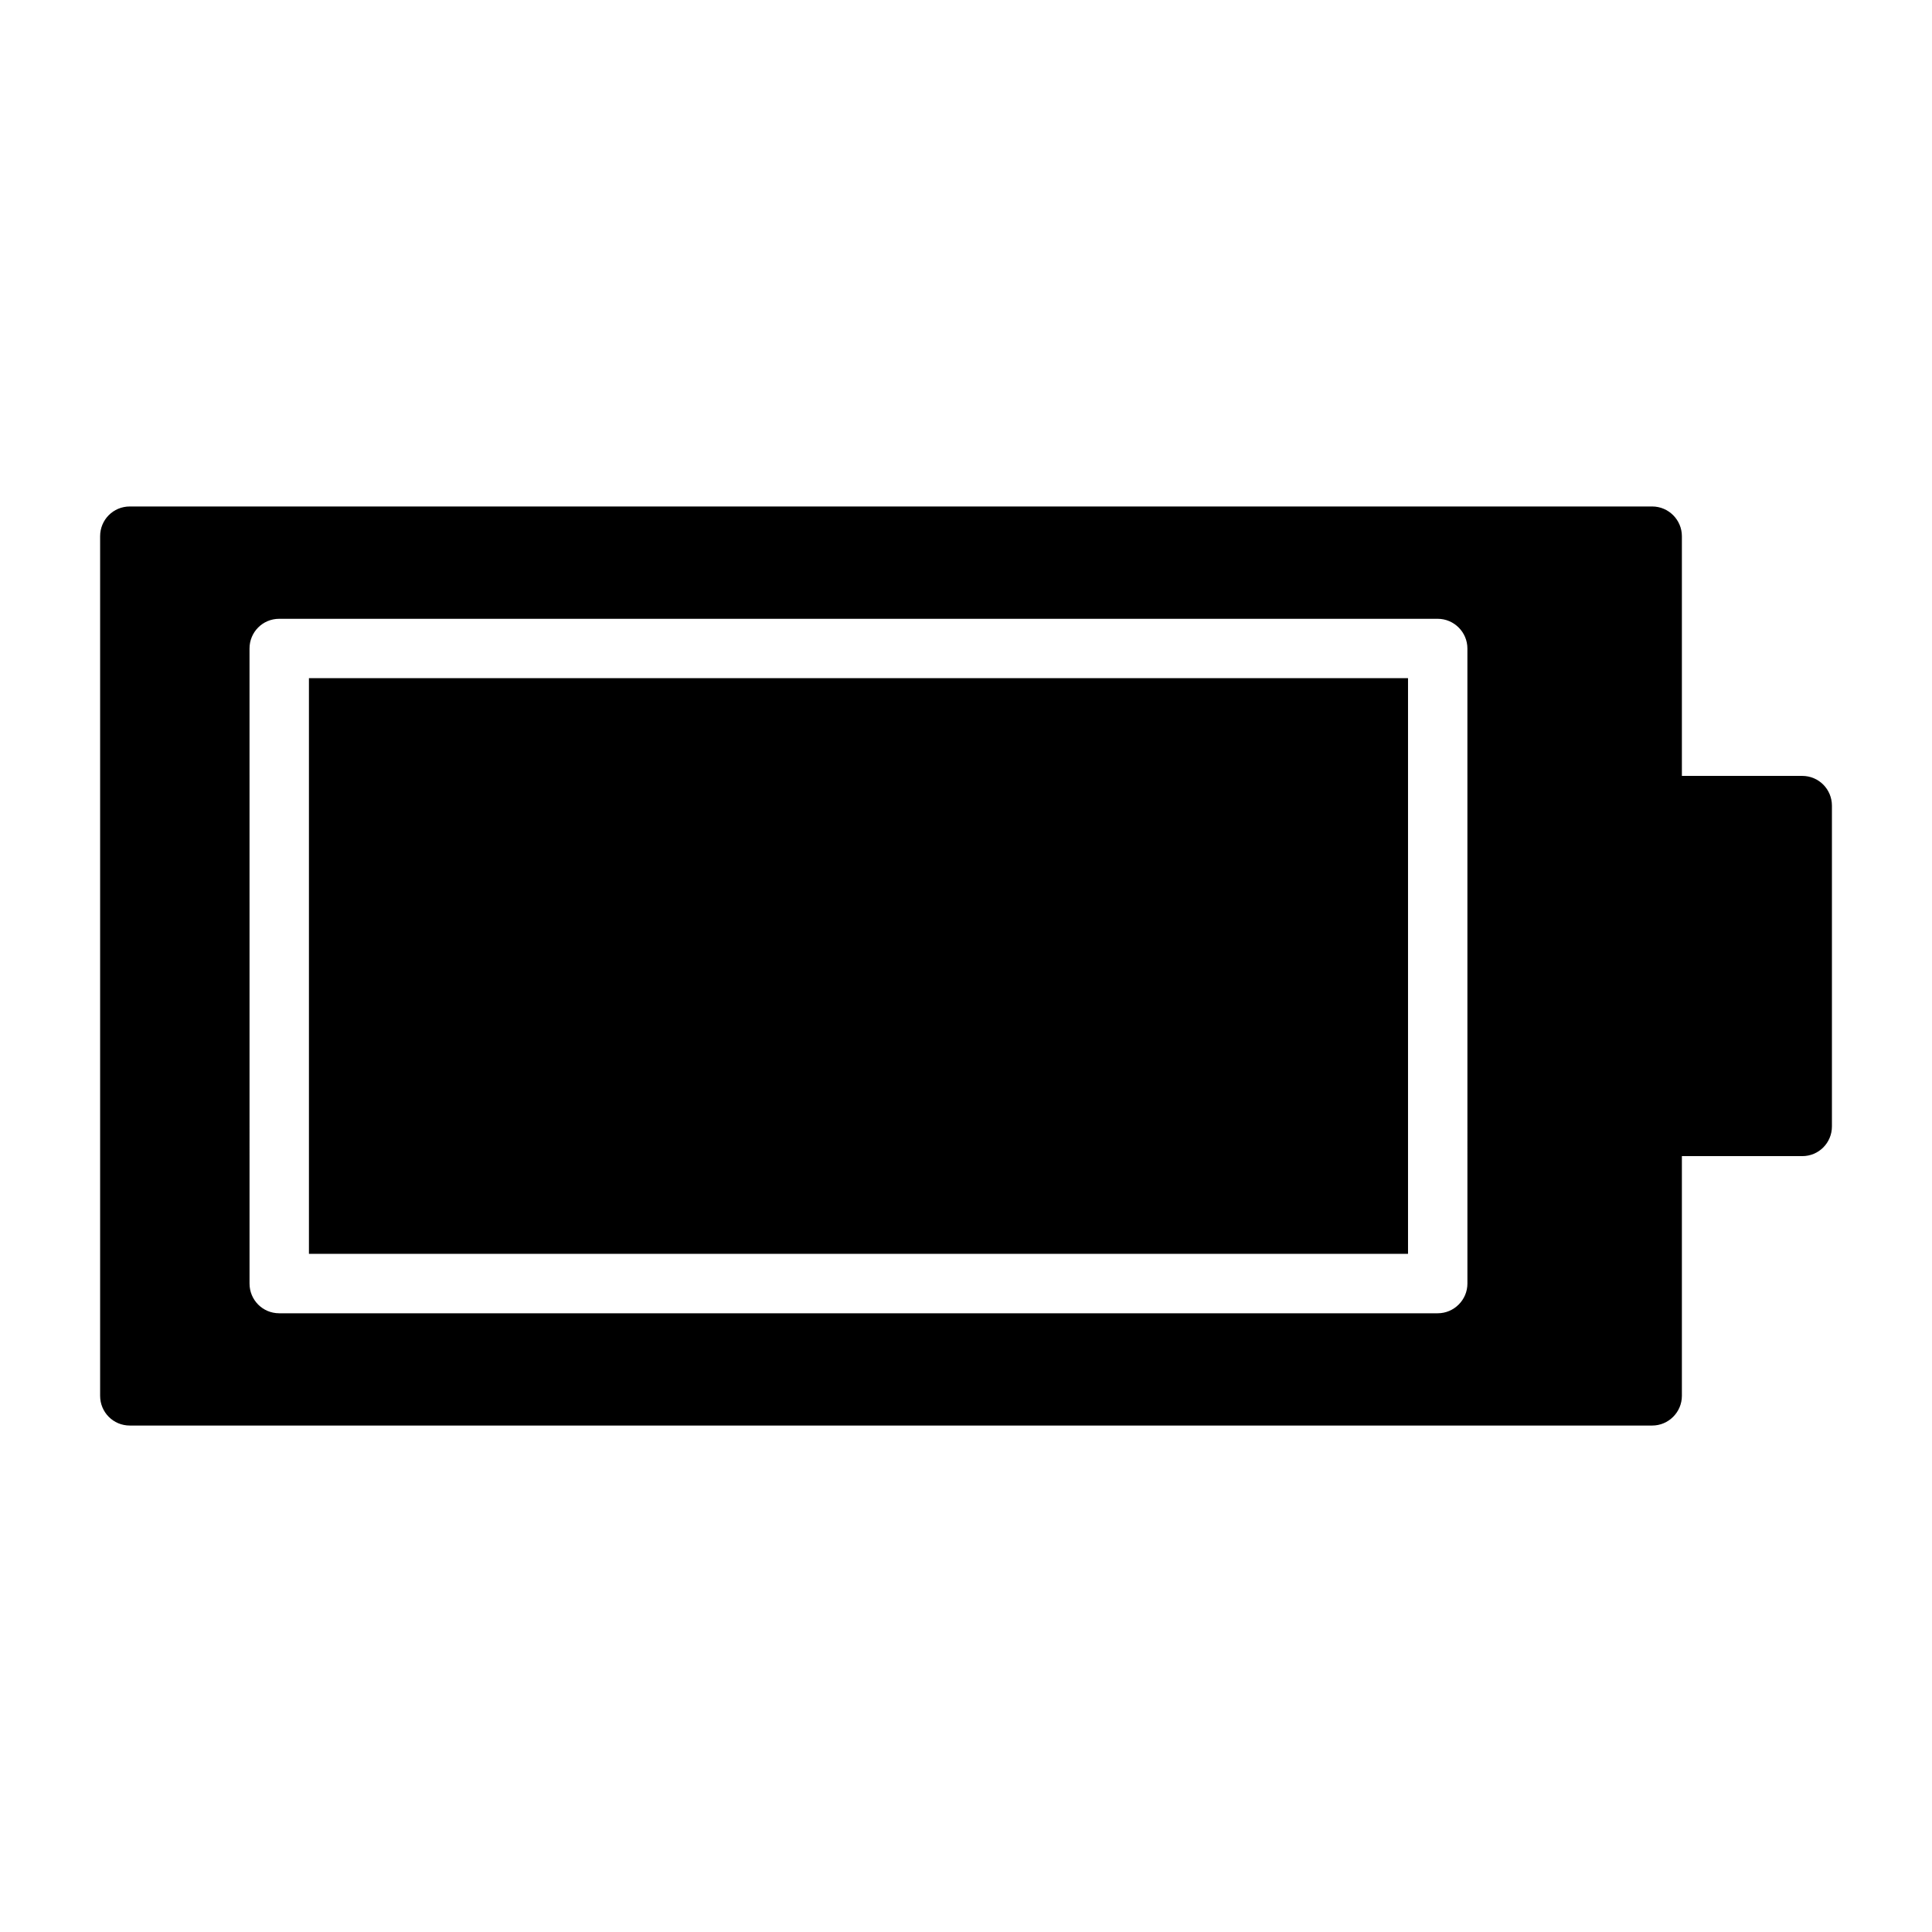
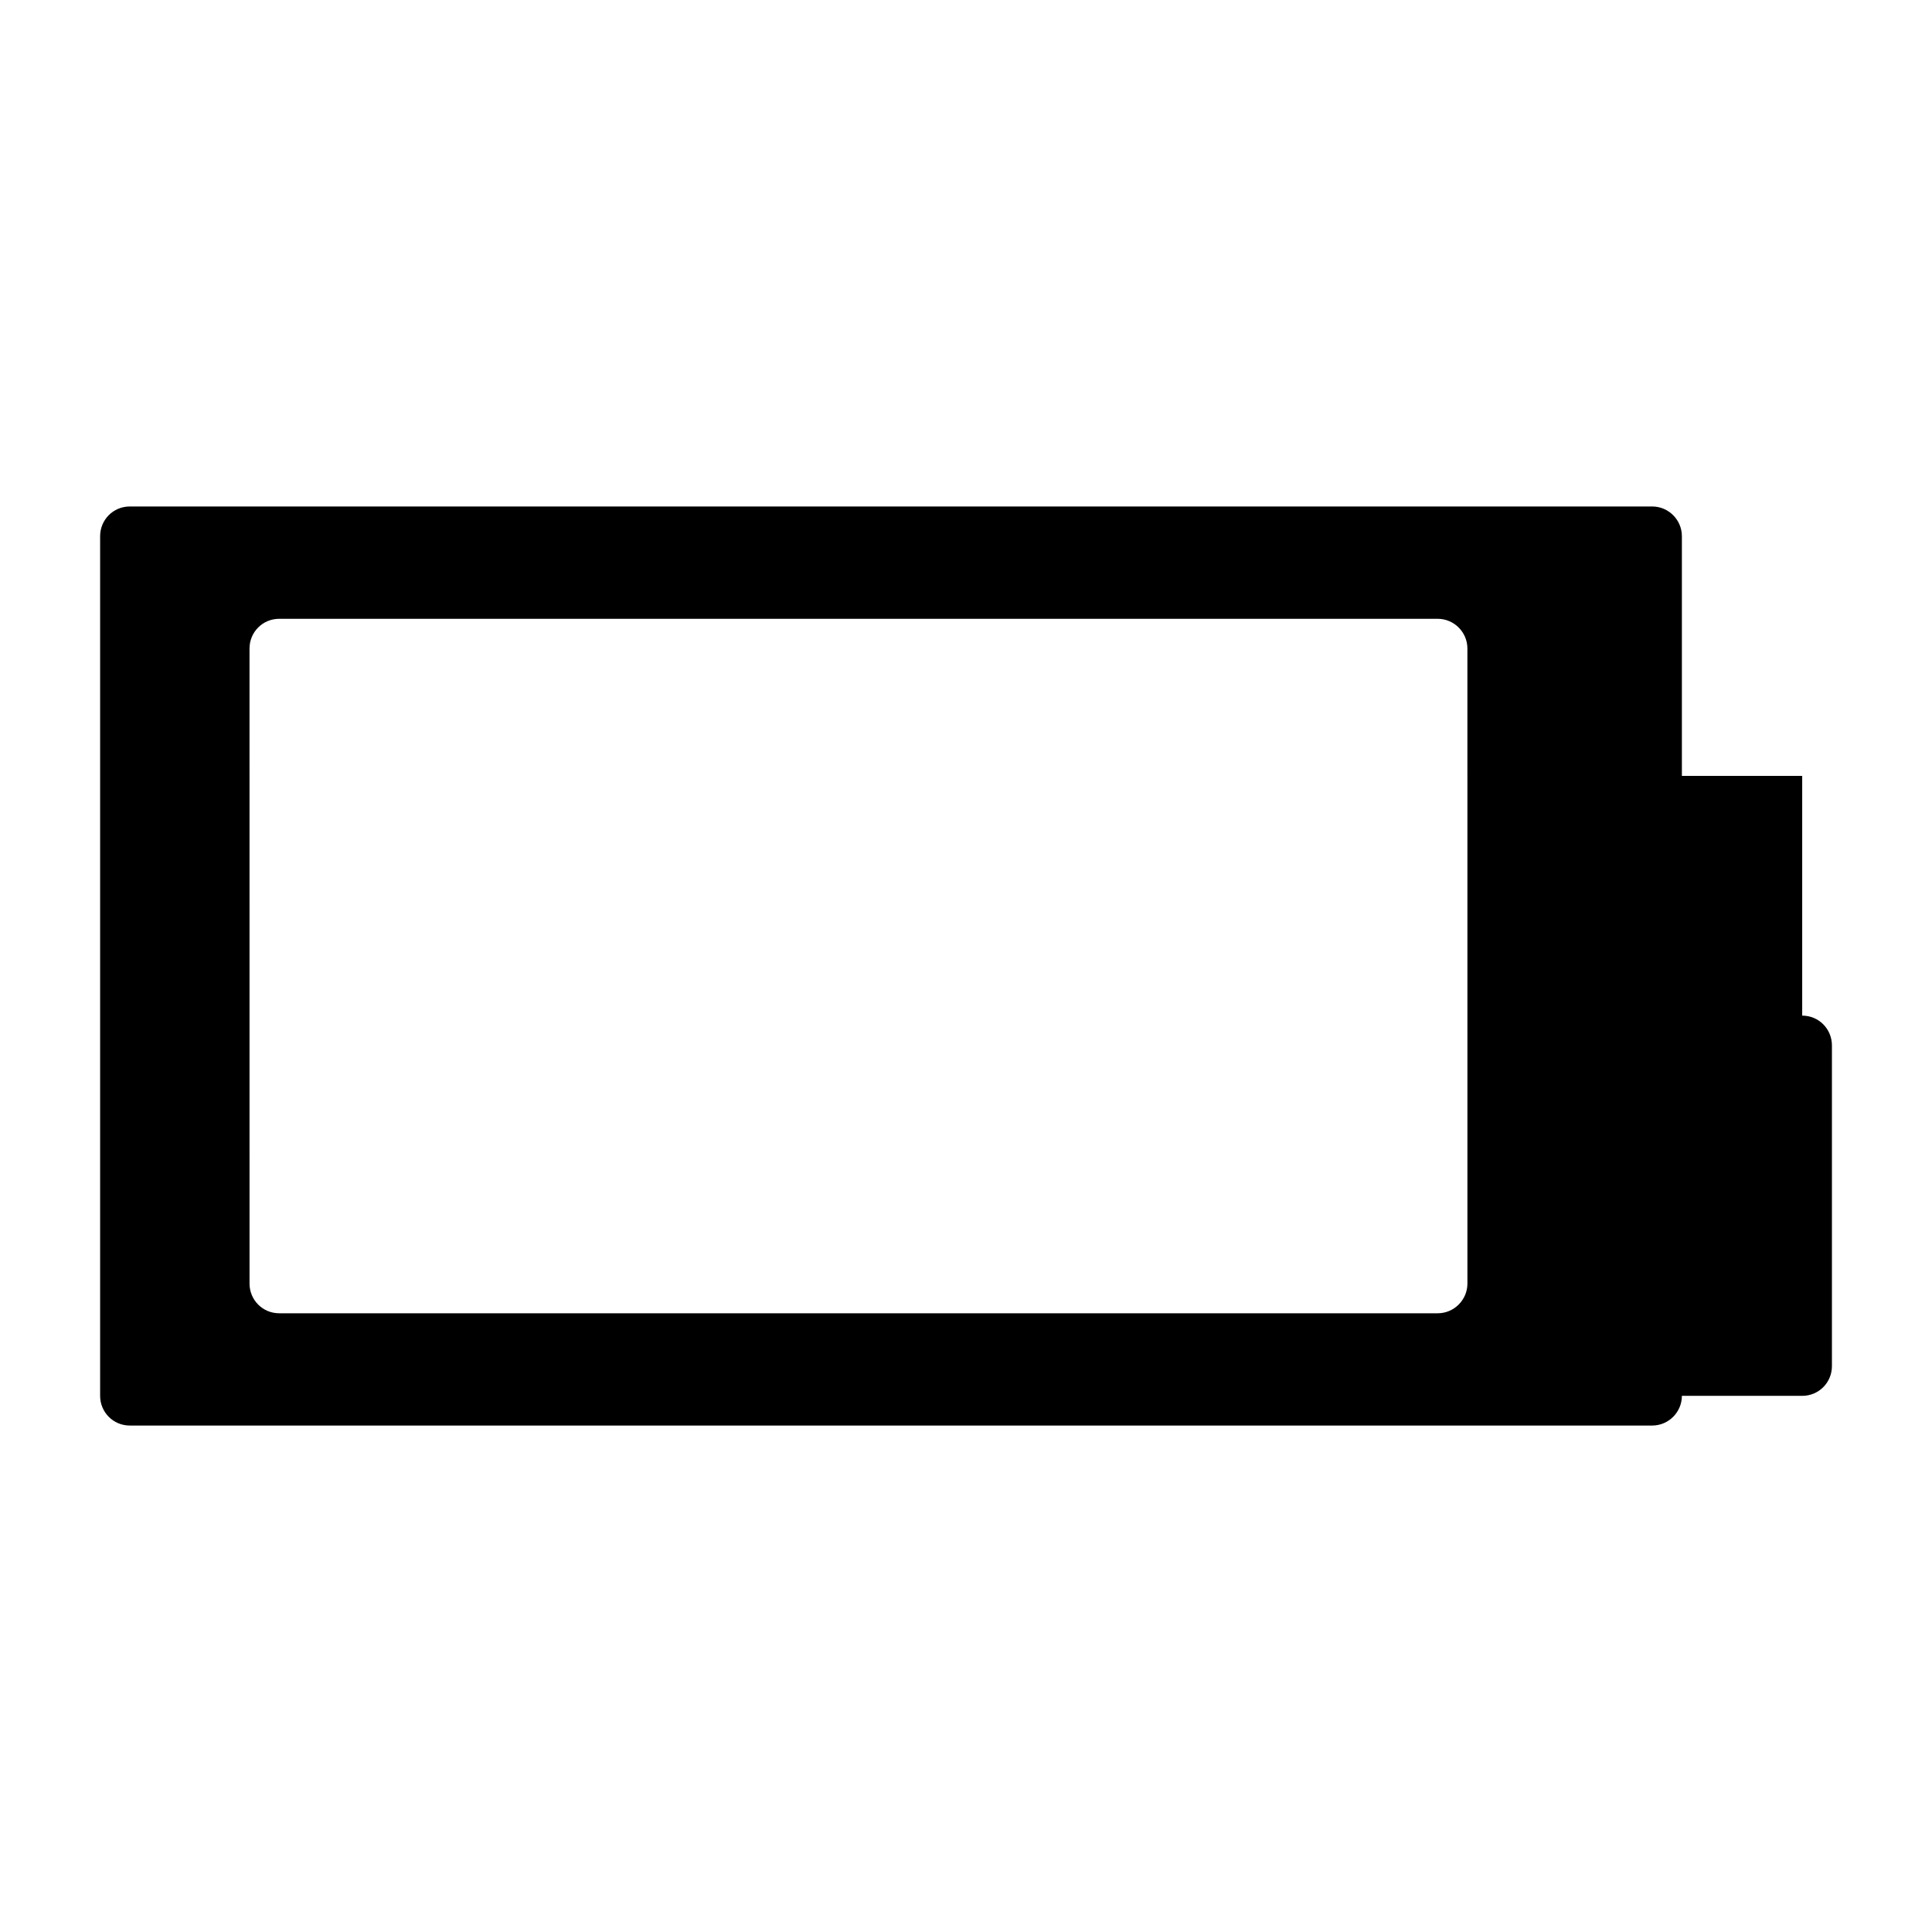
<svg xmlns="http://www.w3.org/2000/svg" fill="#000000" width="800px" height="800px" version="1.1" viewBox="144 144 512 512">
  <g>
-     <path d="m621.6 349.62h-31.883v-63.527c0-4.328-3.535-7.871-7.871-7.871h-403.44c-4.41 0-7.871 3.543-7.871 7.871v227.82c0 4.328 3.465 7.871 7.871 7.871h403.44c4.336 0 7.871-3.543 7.871-7.871v-63.527h31.891c4.41 0 7.871-3.543 7.871-7.871v-85.02c-0.008-4.328-3.473-7.871-7.879-7.871zm-88.719 134.54c0 4.328-3.543 7.871-7.871 7.871h-307.01c-4.41 0-7.871-3.543-7.871-7.871l-0.004-168.3c0-4.328 3.465-7.871 7.871-7.871h307.01c4.328 0 7.871 3.543 7.871 7.871z" />
-     <path d="m225.87 323.72h291.27v152.56h-291.27z" />
+     <path d="m621.6 349.62h-31.883v-63.527c0-4.328-3.535-7.871-7.871-7.871h-403.44c-4.41 0-7.871 3.543-7.871 7.871v227.82c0 4.328 3.465 7.871 7.871 7.871h403.44c4.336 0 7.871-3.543 7.871-7.871h31.891c4.41 0 7.871-3.543 7.871-7.871v-85.02c-0.008-4.328-3.473-7.871-7.879-7.871zm-88.719 134.54c0 4.328-3.543 7.871-7.871 7.871h-307.01c-4.41 0-7.871-3.543-7.871-7.871l-0.004-168.3c0-4.328 3.465-7.871 7.871-7.871h307.01c4.328 0 7.871 3.543 7.871 7.871z" />
  </g>
</svg>